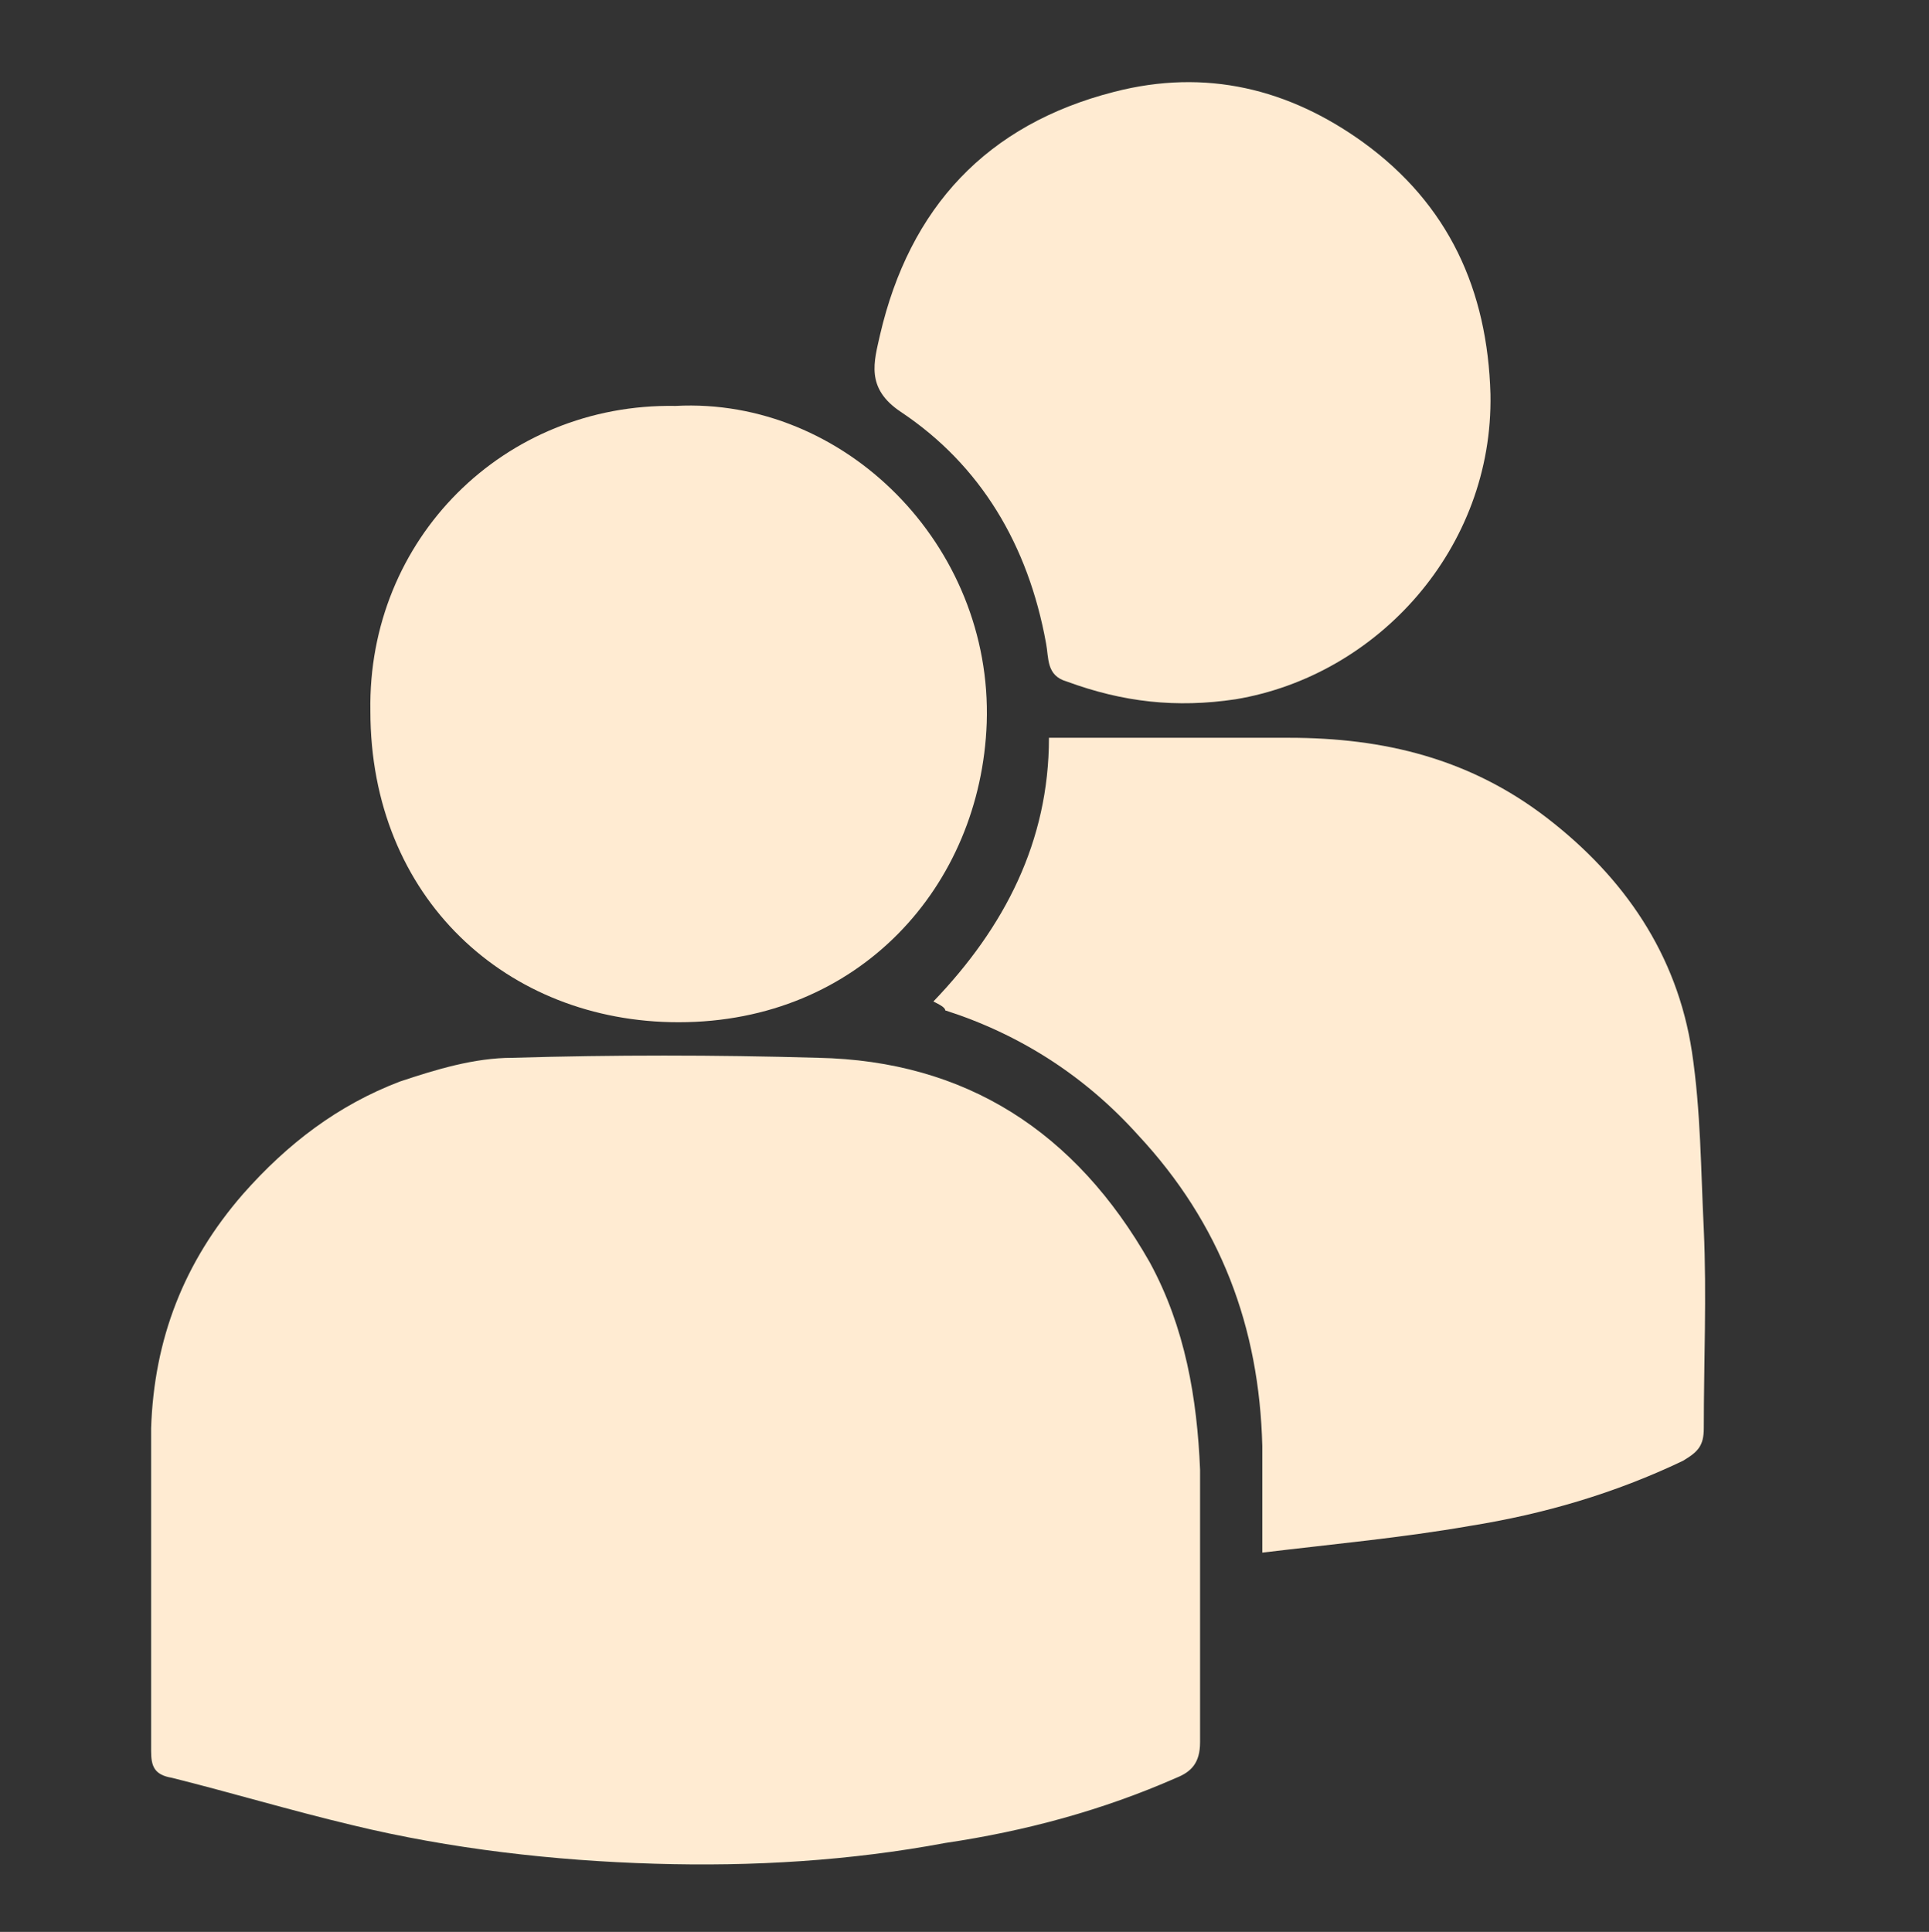
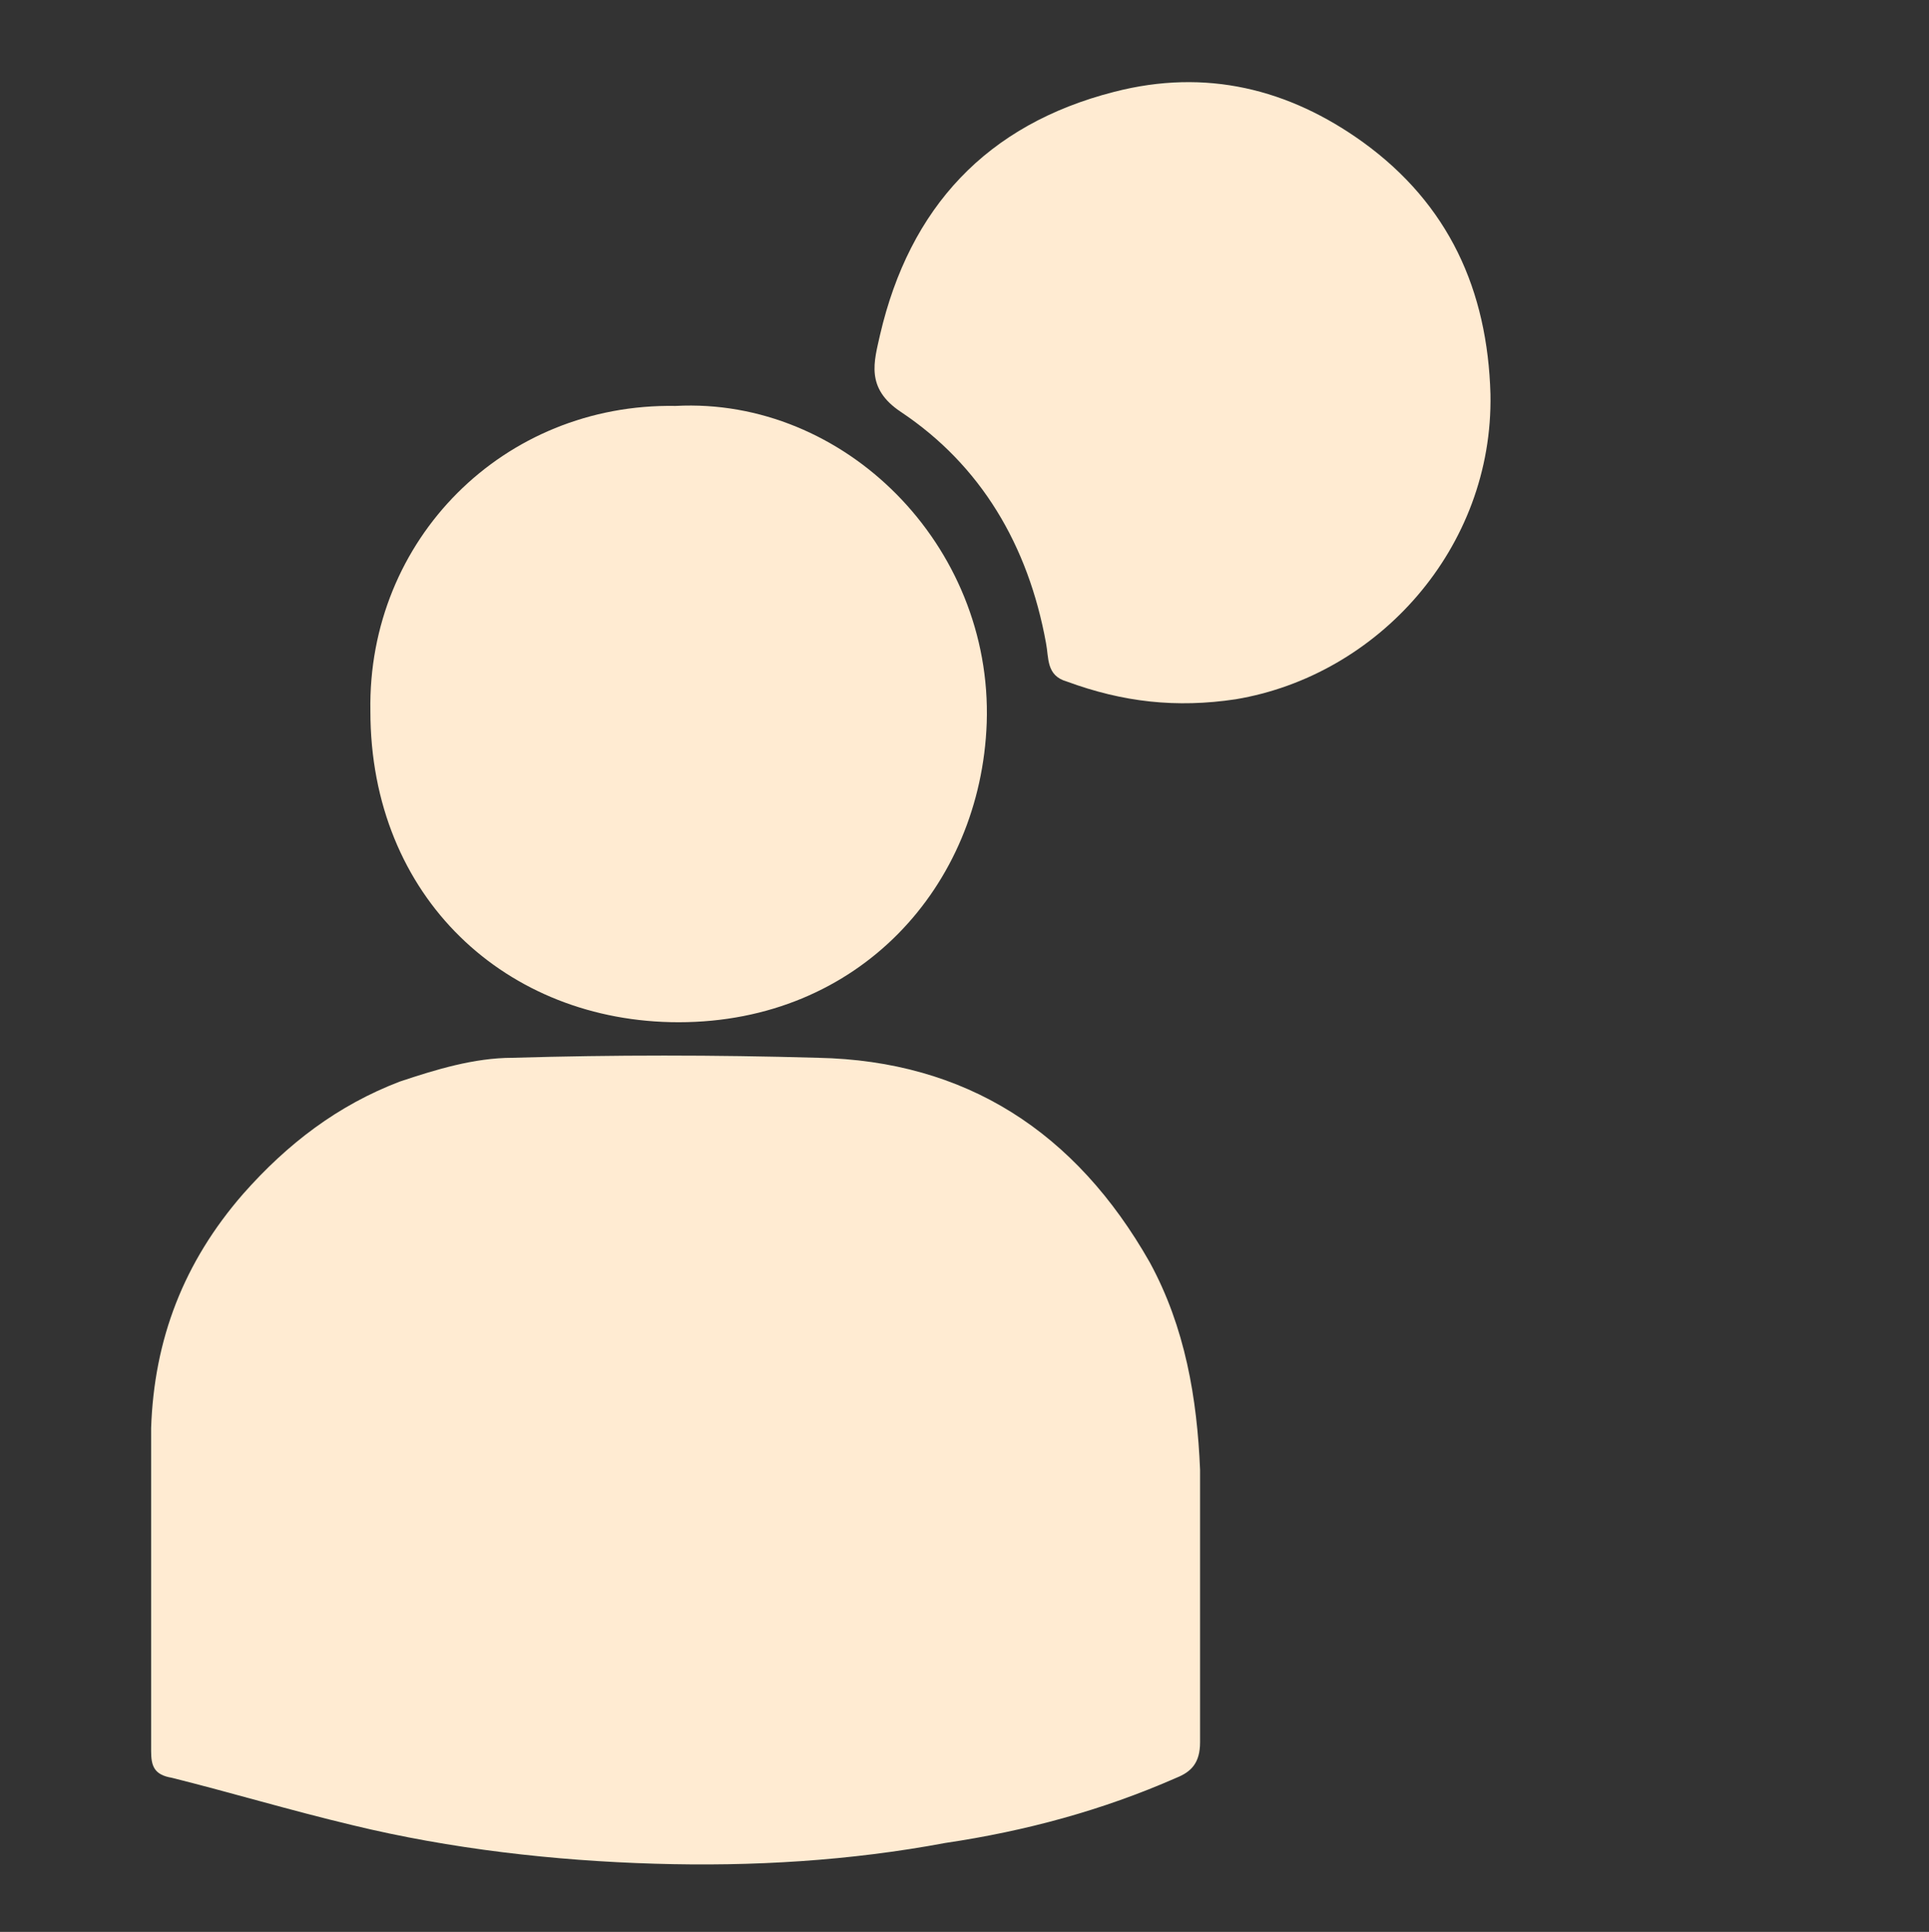
<svg xmlns="http://www.w3.org/2000/svg" version="1.1" id="Layer_1" x="0px" y="0px" viewBox="0 0 65.1 65.2" style="enable-background:new 0 0 65.1 65.2;" xml:space="preserve">
  <rect x="0" y="0" width="65.1" height="65.2" fill="#333333" stroke="none" />
  <style type="text/css">
	.st0{display:none;fill:#FFFFFF;}
	.st1{display:none;}
	.st2{display:inline;fill: #FFEBD2;}
	.st3{display:inline;}
	.st4{fill:#FFFFFF;}
	.st5{display:inline;enable-background:new    ;}
	.st6{fill:#E74041;}
	.st7{display:inline;fill:#FFFFFF;}
	.st8{fill: #FFEBD2;}
</style>
-   <path class="st0" d="M56.4,26.1c-70.3-70.3-184.2-70.3-254.4,0c-70.3,70.3-70.3,184.2,0,254.4c57.5,57.5,144.1,67.9,212.2,31.3  c0.7,0.8,1.3,1.8,2.1,2.6l85.7,85.7c20.4,20.4,53.7,20.4,74.1,0s20.4-53.7,0-74.1l-85.7-85.7c-0.8-0.8-1.7-1.4-2.6-2.1  C124.3,170.1,113.9,83.5,56.4,26.1z M10.3,234.3c-44.8,44.8-117.3,44.8-162.1,0s-44.8-117.3,0-162.1s117.3-44.8,162.1,0  C55,117,55,189.6,10.3,234.3z" />
+   <path class="st0" d="M56.4,26.1c-70.3-70.3-184.2-70.3-254.4,0c-70.3,70.3-70.3,184.2,0,254.4c57.5,57.5,144.1,67.9,212.2,31.3  c0.7,0.8,1.3,1.8,2.1,2.6l85.7,85.7c20.4,20.4,53.7,20.4,74.1,0s20.4-53.7,0-74.1l-85.7-85.7c-0.8-0.8-1.7-1.4-2.6-2.1  C124.3,170.1,113.9,83.5,56.4,26.1z M10.3,234.3c-44.8,44.8-117.3,44.8-162.1,0s-44.8-117.3,0-162.1s117.3-44.8,162.1,0  z" />
  <g class="st1">
    <path class="st2" d="M-240,74.8h402.2c19.1,0,34.8-15.7,34.8-34.8S181.4,5.2,162.2,5.2H-240c-19.1,0-34.8,15.6-34.8,34.8   S-259.1,74.8-240,74.8z" />
    <path class="st2" d="M162.2,293.9H-240c-19.1,0-34.8,15.6-34.8,34.8c0,19.1,15.6,34.8,34.8,34.8h402.2c19.1,0,34.8-15.6,34.8-34.8   S181.3,293.9,162.2,293.9z" />
    <path class="st2" d="M162.2,149.6H-240c-19.1,0-34.8,15.7-34.8,34.8s15.6,34.8,34.8,34.8h402.2c19.1,0,34.8-15.6,34.8-34.8   S181.3,149.6,162.2,149.6z" />
  </g>
  <g class="st1">
    <g class="st3">
      <g>
        <polyline class="st4" points="6.4,30.1 -78.2,15.8 -136,242.5 -137.1,242.3 -203.2,-5.4 -287,-19.6 -280.7,319.5 -216.8,330.3      -220.8,115.1 -219.6,115.1 -156.1,340.6 -113.1,347.9 -56.4,139.4 -55.3,139.9 -51.3,358.3 12.7,369.1 6.4,30.1    " />
      </g>
    </g>
    <g class="st5">
      <g>
        <g>
          <polyline class="st6" points="198.9,-8.8 2.3,25.6 12.7,369.1 209.1,334.8 207.2,273.5 80.5,295.6 77.9,210 183.6,191.5       181.8,130.1 76,148.6 73.8,74.8 200.8,52.6 198.9,-8.8     " />
        </g>
      </g>
    </g>
  </g>
  <g class="st1">
    <path class="st7" d="M-92.1-14.1L77.8,317c11.4,22.2,2.6,49.4-19.6,60.7c-27.8,14.2-55.6,28.5-83.4,42.7   c-22.2,11.4-49.3,2.6-60.7-19.5c-56.5-110.3-113.3-220.8-169.8-331c-11.4-22.2-2.6-49.3,19.5-60.7c27.8-14.3,55.6-28.5,83.4-42.8   C-130.6-45-103.4-36.3-92.1-14.1z M-27.1,369.4c18,5.9,36.6-3.6,42.3-21.6c5.6-17.7-3.9-36.3-21.4-42c-17.7-5.8-36.9,4.1-42.6,21.7   C-54.3,345-44.7,363.6-27.1,369.4z" />
    <path class="st7" d="M-36.7-58.1c40,0,80.1,0.1,120.5,0.1c20.6,0,37.2,16.8,37.2,37.3c-0.2,111.7-0.3,223.1-0.5,334.4   c-2.9,0.6-2.3,0.5-5.2,1c0,0,0-0.1-0.1-0.1C57.6,202,0,89.4-58.2-23c-0.1-0.1-0.1-0.2-0.2-0.3C-66.5-39.3-54.5-58.1-36.7-58.1z" />
  </g>
  <g>
    <path class="st8" d="M5.1,53.4c0-1.7,0-3.5,0-5.2c0.1-3,1.1-5.6,3.1-7.9c1.5-1.7,3.2-3,5.3-3.8c1.2-0.4,2.5-0.8,3.8-0.8   c3.4-0.1,6.8-0.1,10.3,0c5,0.1,8.7,2.5,11.2,6.9c1.2,2.2,1.6,4.6,1.7,7c0,3.1,0,6.2,0,9.2c0,0.7-0.3,1-0.8,1.2   c-2.5,1.1-5.1,1.8-7.8,2.2c-3.2,0.6-6.5,0.8-9.8,0.7c-3.4-0.1-6.9-0.5-10.2-1.3c-2.1-0.5-4.1-1.1-6.1-1.6c-0.6-0.1-0.7-0.4-0.7-0.9   C5.1,57.2,5.1,55.3,5.1,53.4z" />
-     <path class="st8" d="M31.5,33.8c2.4-2.5,3.9-5.4,3.9-8.9c0.3,0,0.6,0,0.8,0c2.4,0,4.9,0,7.3,0c3.2,0,6.1,0.7,8.7,2.7   c2.6,2,4.4,4.6,4.9,7.9c0.3,2,0.3,4,0.4,6c0.1,2.2,0,4.5,0,6.7c0,0.6-0.2,0.8-0.7,1.1c-2.3,1.1-4.7,1.8-7.2,2.2   c-2.3,0.4-4.5,0.6-7,0.9c0-1.4,0-2.5,0-3.6c-0.1-4-1.4-7.5-4.2-10.5c-1.8-2-4-3.4-6.5-4.2C31.9,34,31.7,33.9,31.5,33.8z" />
    <path class="st8" d="M22.8,13.7c5.7-0.3,10.7,4.7,10.5,10.7c-0.2,5.5-4.3,10.1-10.4,10.1c-5.8,0-10.4-4.2-10.4-10.5   C12.4,18.2,17,13.6,22.8,13.7z" />
    <path class="st8" d="M50.3,13.3c0.1,5.2-3.8,9.5-8.6,10.3c-2,0.3-3.8,0.1-5.7-0.6c-0.7-0.2-0.6-0.8-0.7-1.3c-0.6-3.3-2.2-6-4.9-7.8   c-1.2-0.8-0.9-1.7-0.7-2.6c1-4.3,3.6-7.1,7.9-8.2c3.1-0.8,5.9-0.1,8.4,1.7C48.9,6.9,50.2,9.8,50.3,13.3z" />
  </g>
</svg>